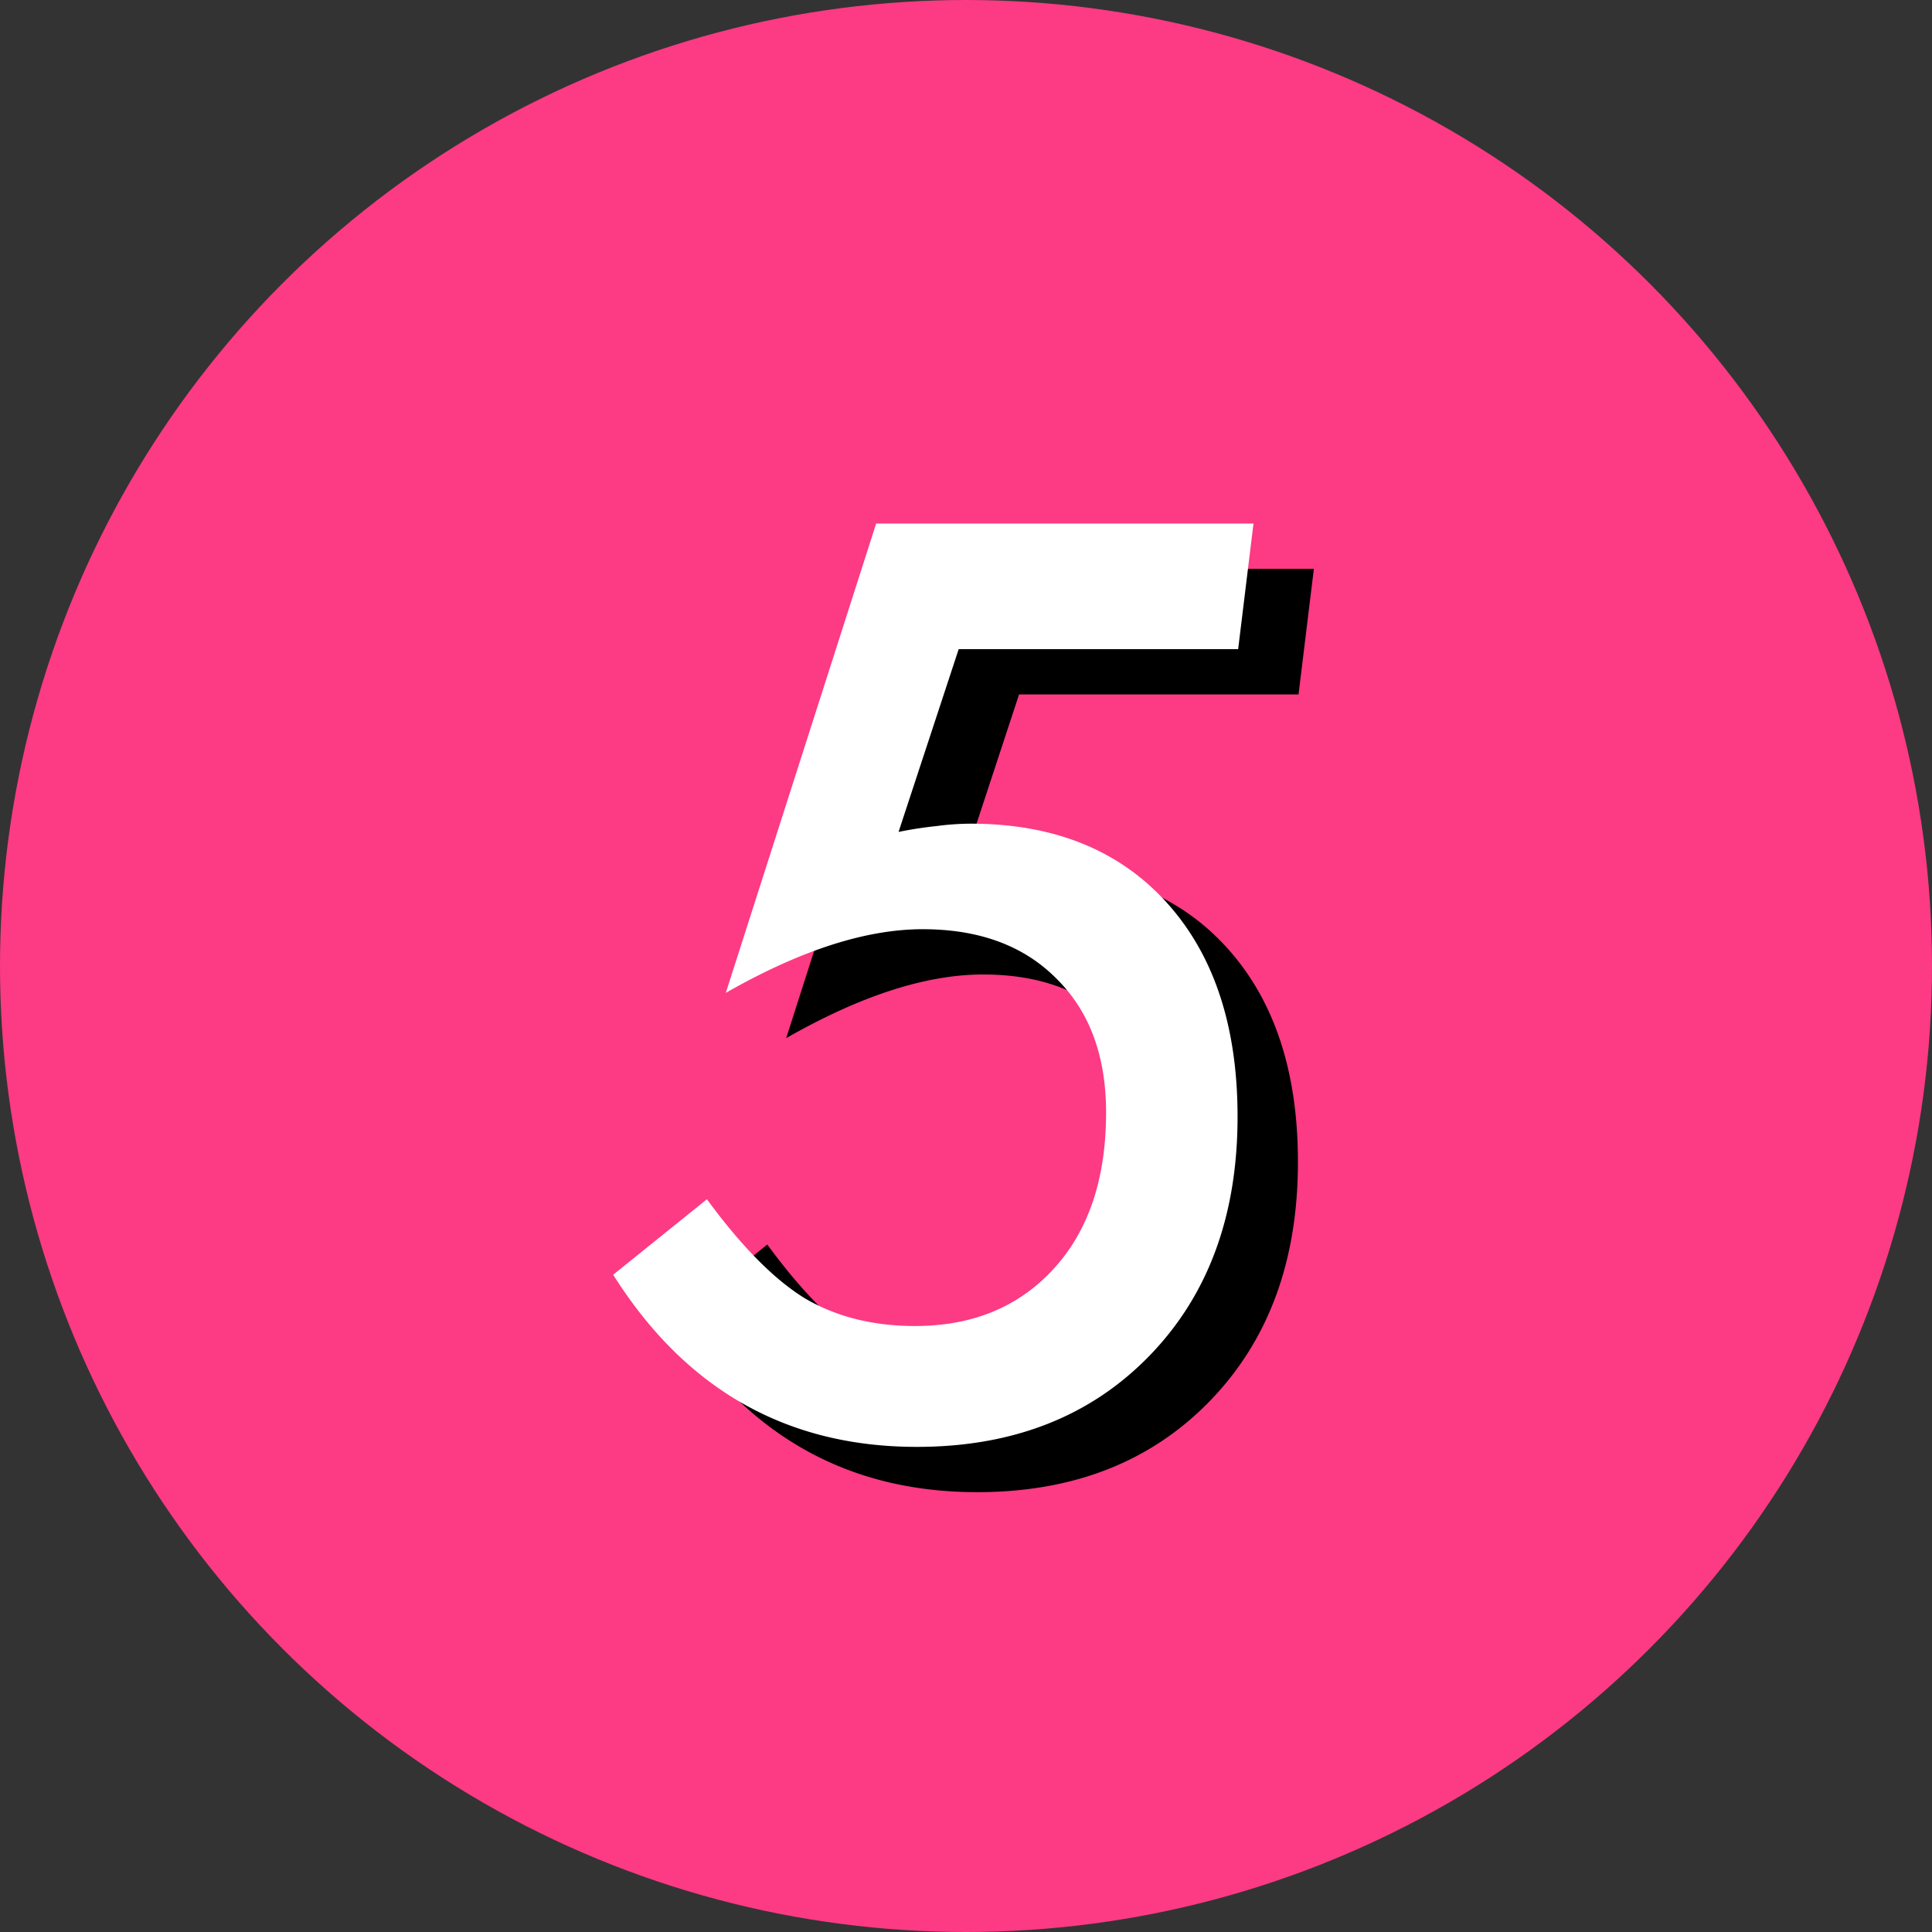
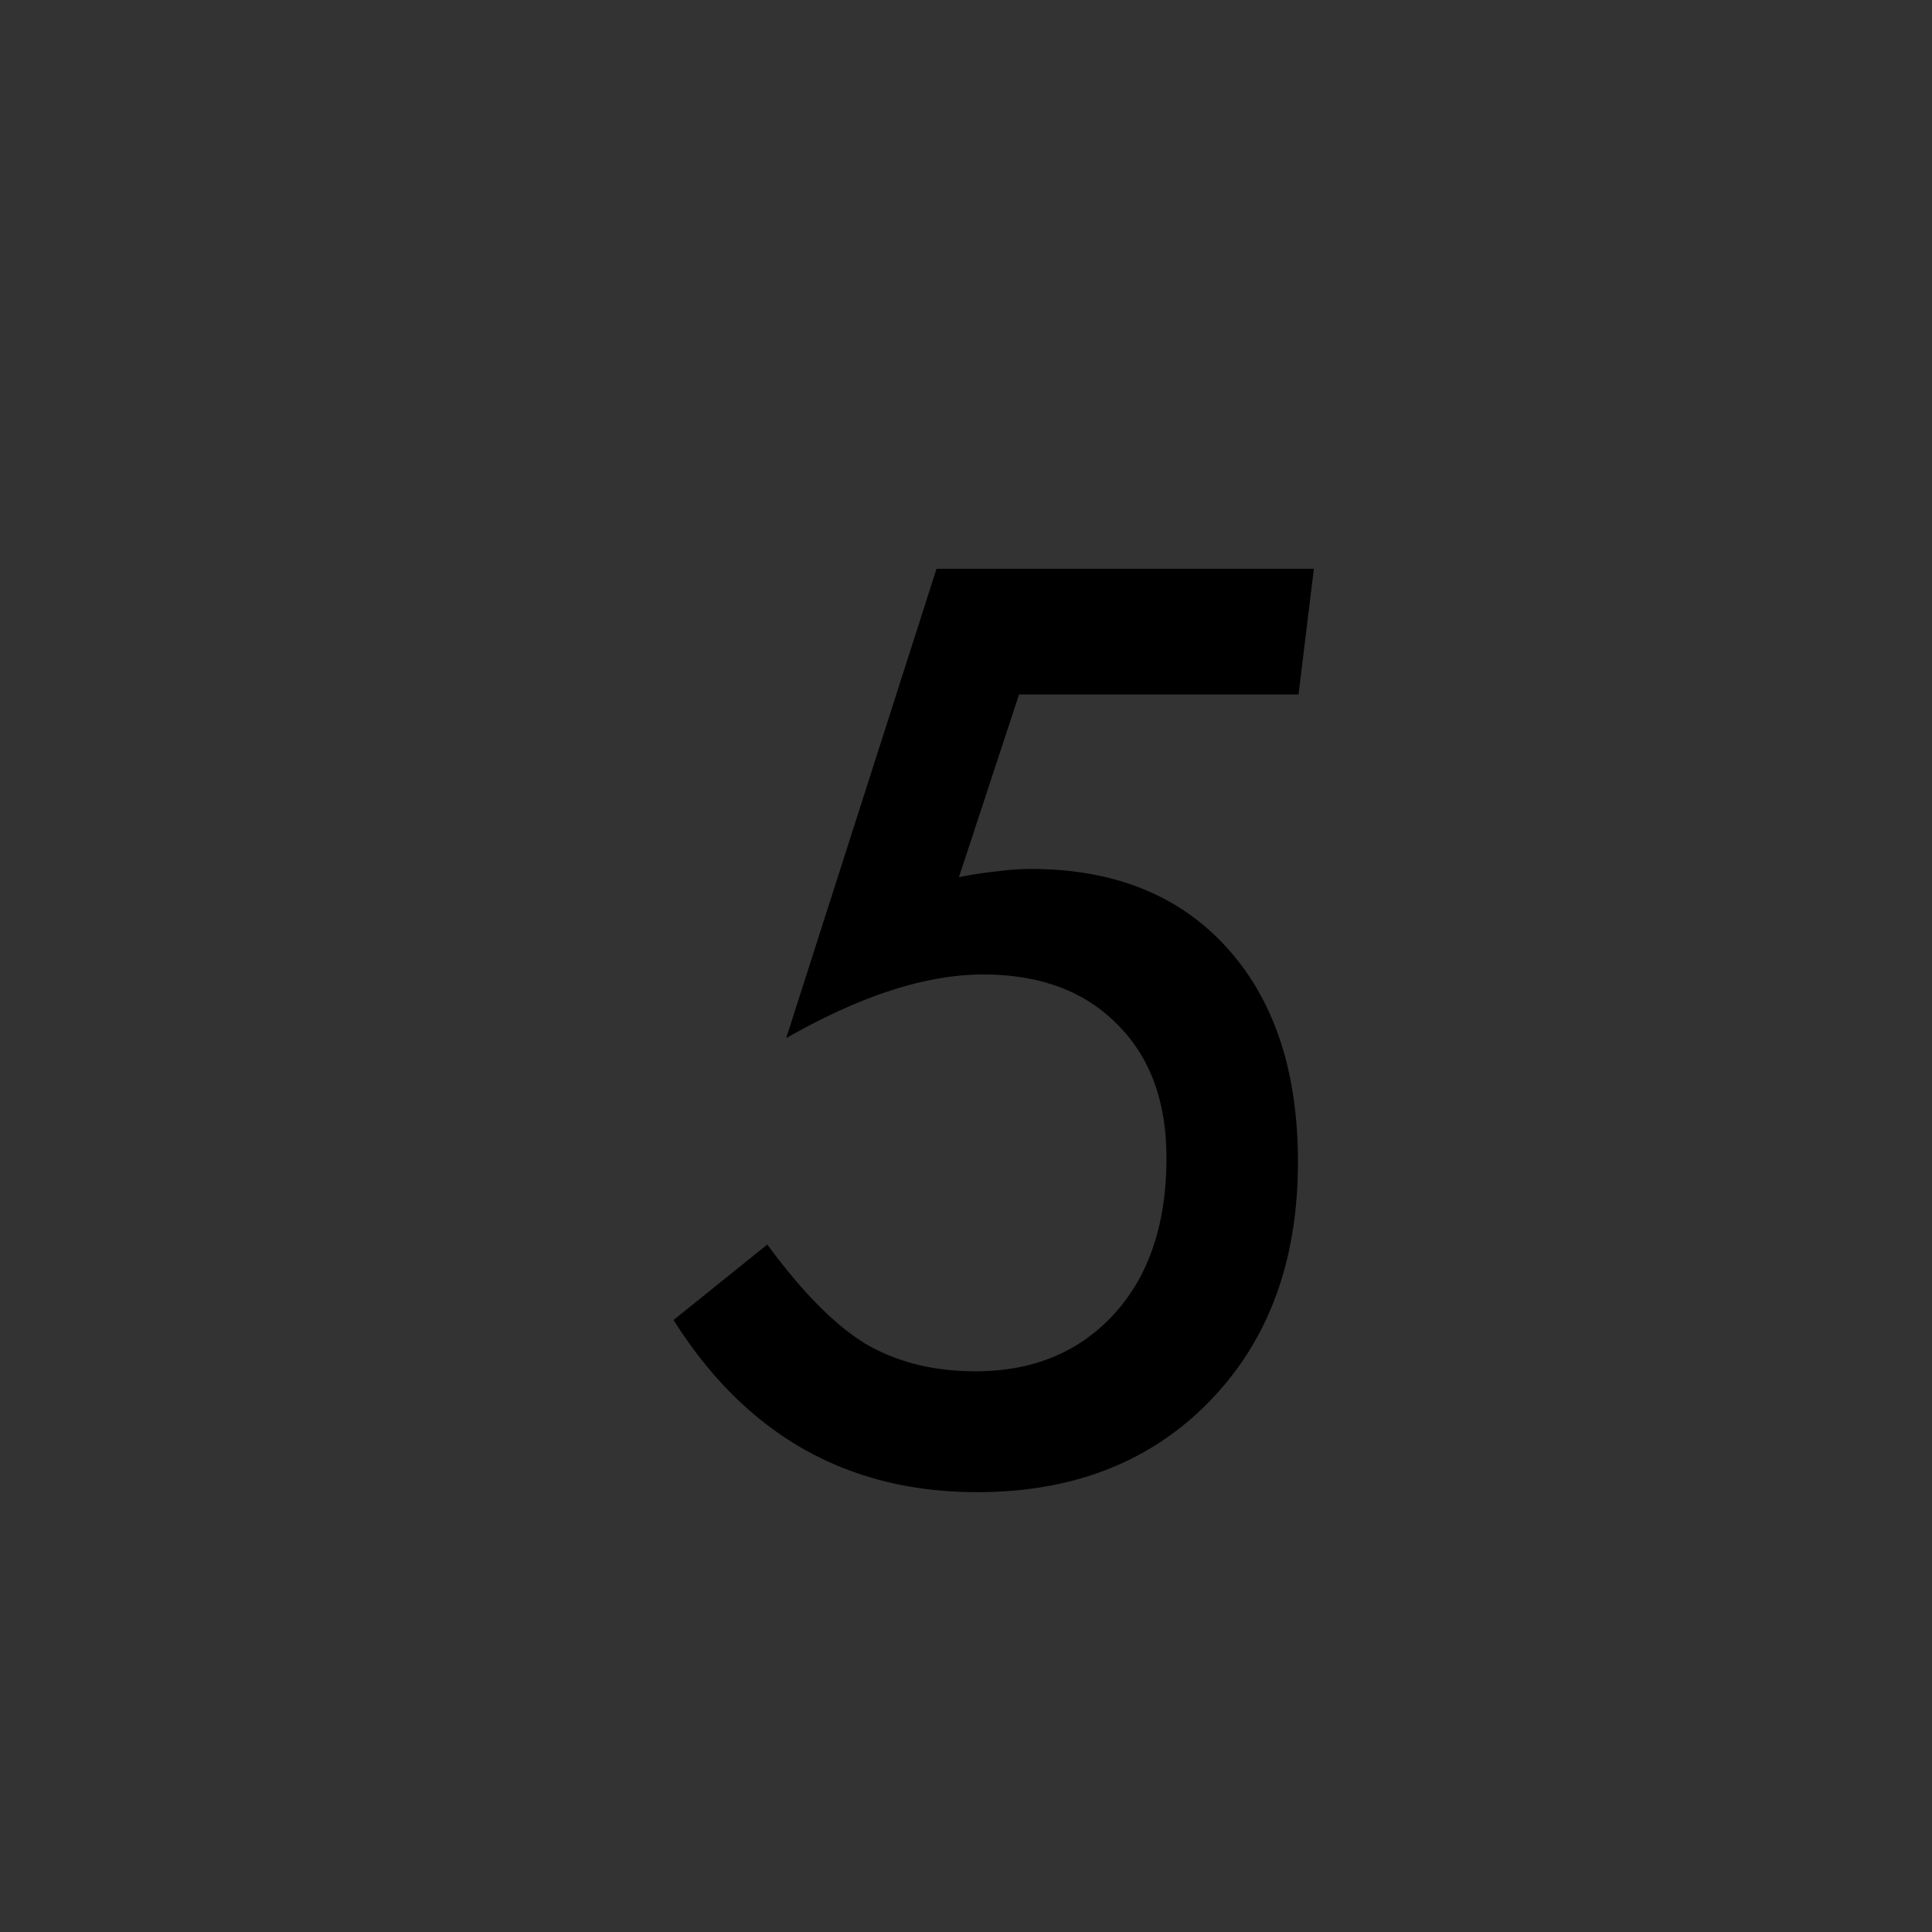
<svg xmlns="http://www.w3.org/2000/svg" width="256" height="256" fill="none">
  <rect width="100%" height="100%" fill="#333333" stroke="none" />
-   <circle cx="128" cy="128" r="128" fill="#FD3A84" />
  <path d="m174.094 75.375-2.032 16.64h-37.031l-7.969 24.219a52.94 52.94 0 0 1 5.079-.781 35.046 35.046 0 0 1 4.453-.312c10.989 0 19.635 3.463 25.937 10.39 6.302 6.927 9.453 16.407 9.453 28.438 0 13.125-3.906 23.698-11.718 31.719-7.813 8.02-18.073 12.031-30.782 12.031-17.239 0-30.65-7.604-40.234-22.813l12.422-10c4.583 6.25 8.906 10.625 12.969 13.125 4.166 2.448 9.036 3.672 14.609 3.672 7.656 0 13.802-2.552 18.438-7.656 4.583-5.052 6.874-11.927 6.874-20.625 0-7.5-2.187-13.412-6.562-17.734-4.323-4.376-10.234-6.563-17.734-6.563-7.552 0-16.25 2.813-26.094 8.437l19.922-62.187h50Z" fill="#000" />
-   <path d="m166.094 69.375-2.032 16.64h-37.031l-7.969 24.219a52.94 52.94 0 0 1 5.079-.781 35.046 35.046 0 0 1 4.453-.312c10.989 0 19.635 3.463 25.937 10.39 6.302 6.927 9.453 16.407 9.453 28.438 0 13.125-3.906 23.698-11.718 31.719-7.813 8.02-18.073 12.031-30.782 12.031-17.239 0-30.65-7.604-40.234-22.813l12.422-10c4.583 6.25 8.906 10.625 12.969 13.125 4.166 2.448 9.036 3.672 14.609 3.672 7.656 0 13.802-2.552 18.438-7.656 4.583-5.052 6.874-11.927 6.874-20.625 0-7.5-2.187-13.412-6.562-17.734-4.323-4.376-10.234-6.563-17.734-6.563-7.552 0-16.25 2.813-26.094 8.437l19.922-62.187h50Z" fill="#fff" />
</svg>